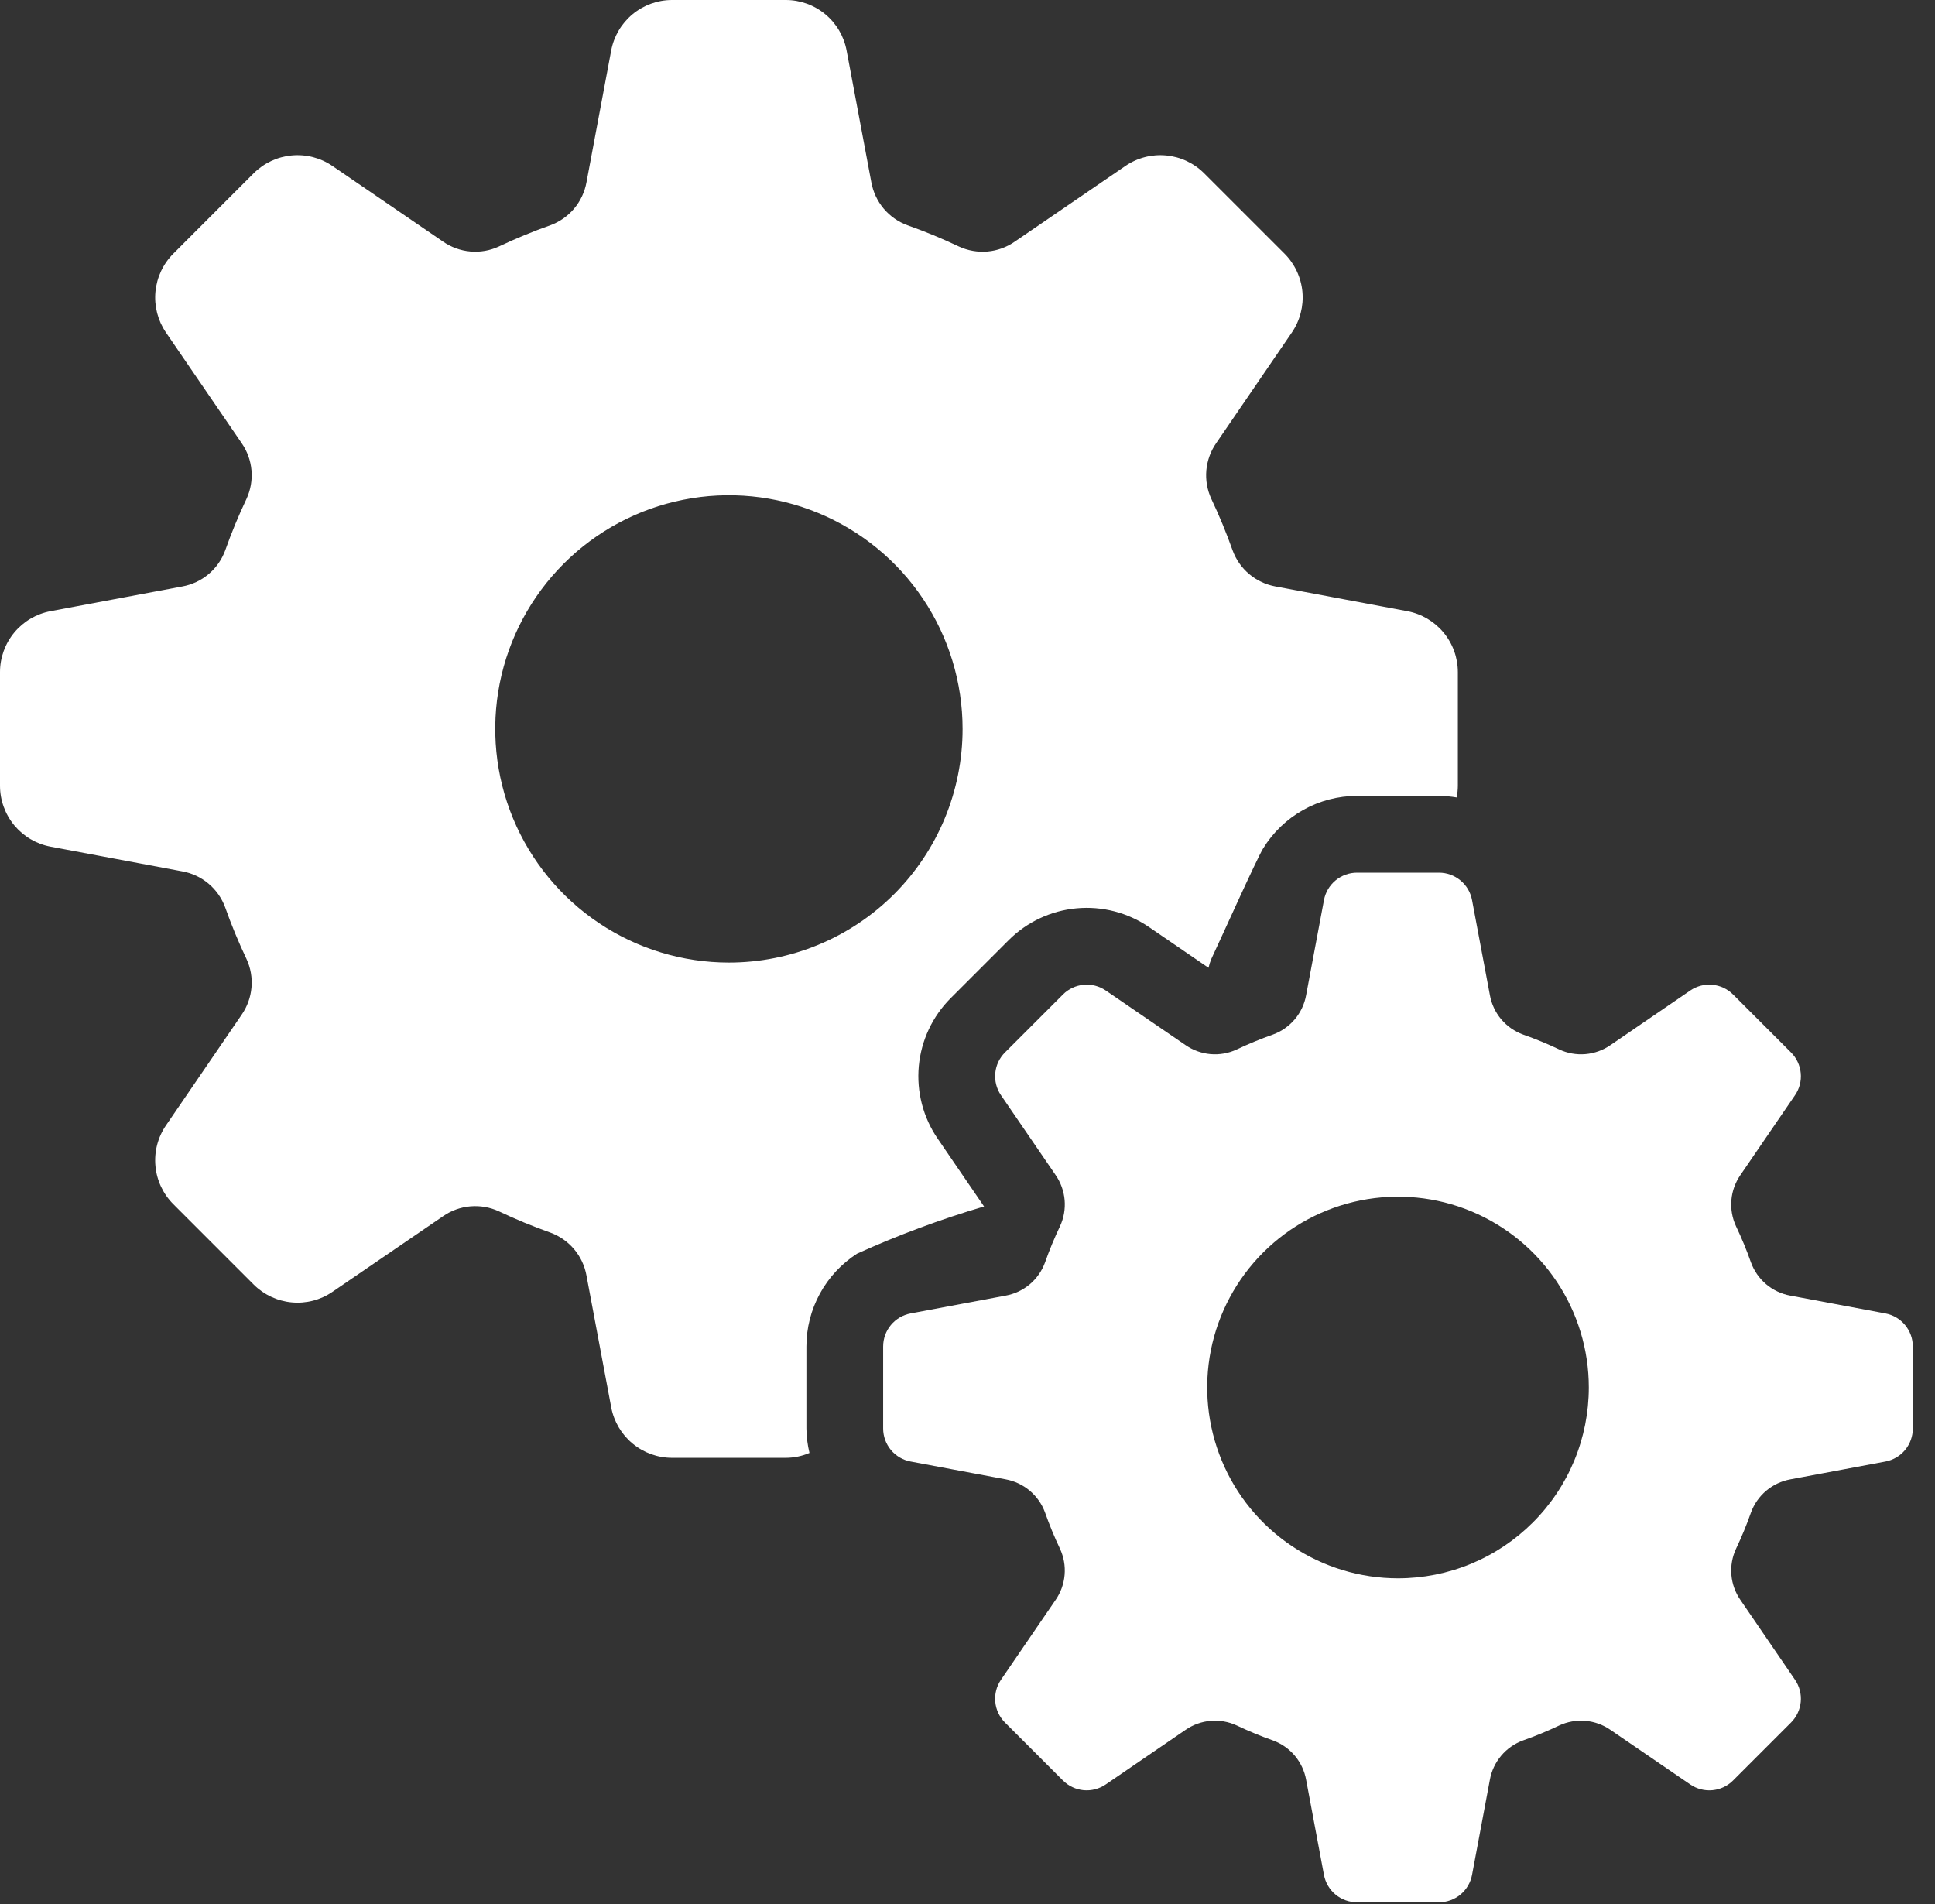
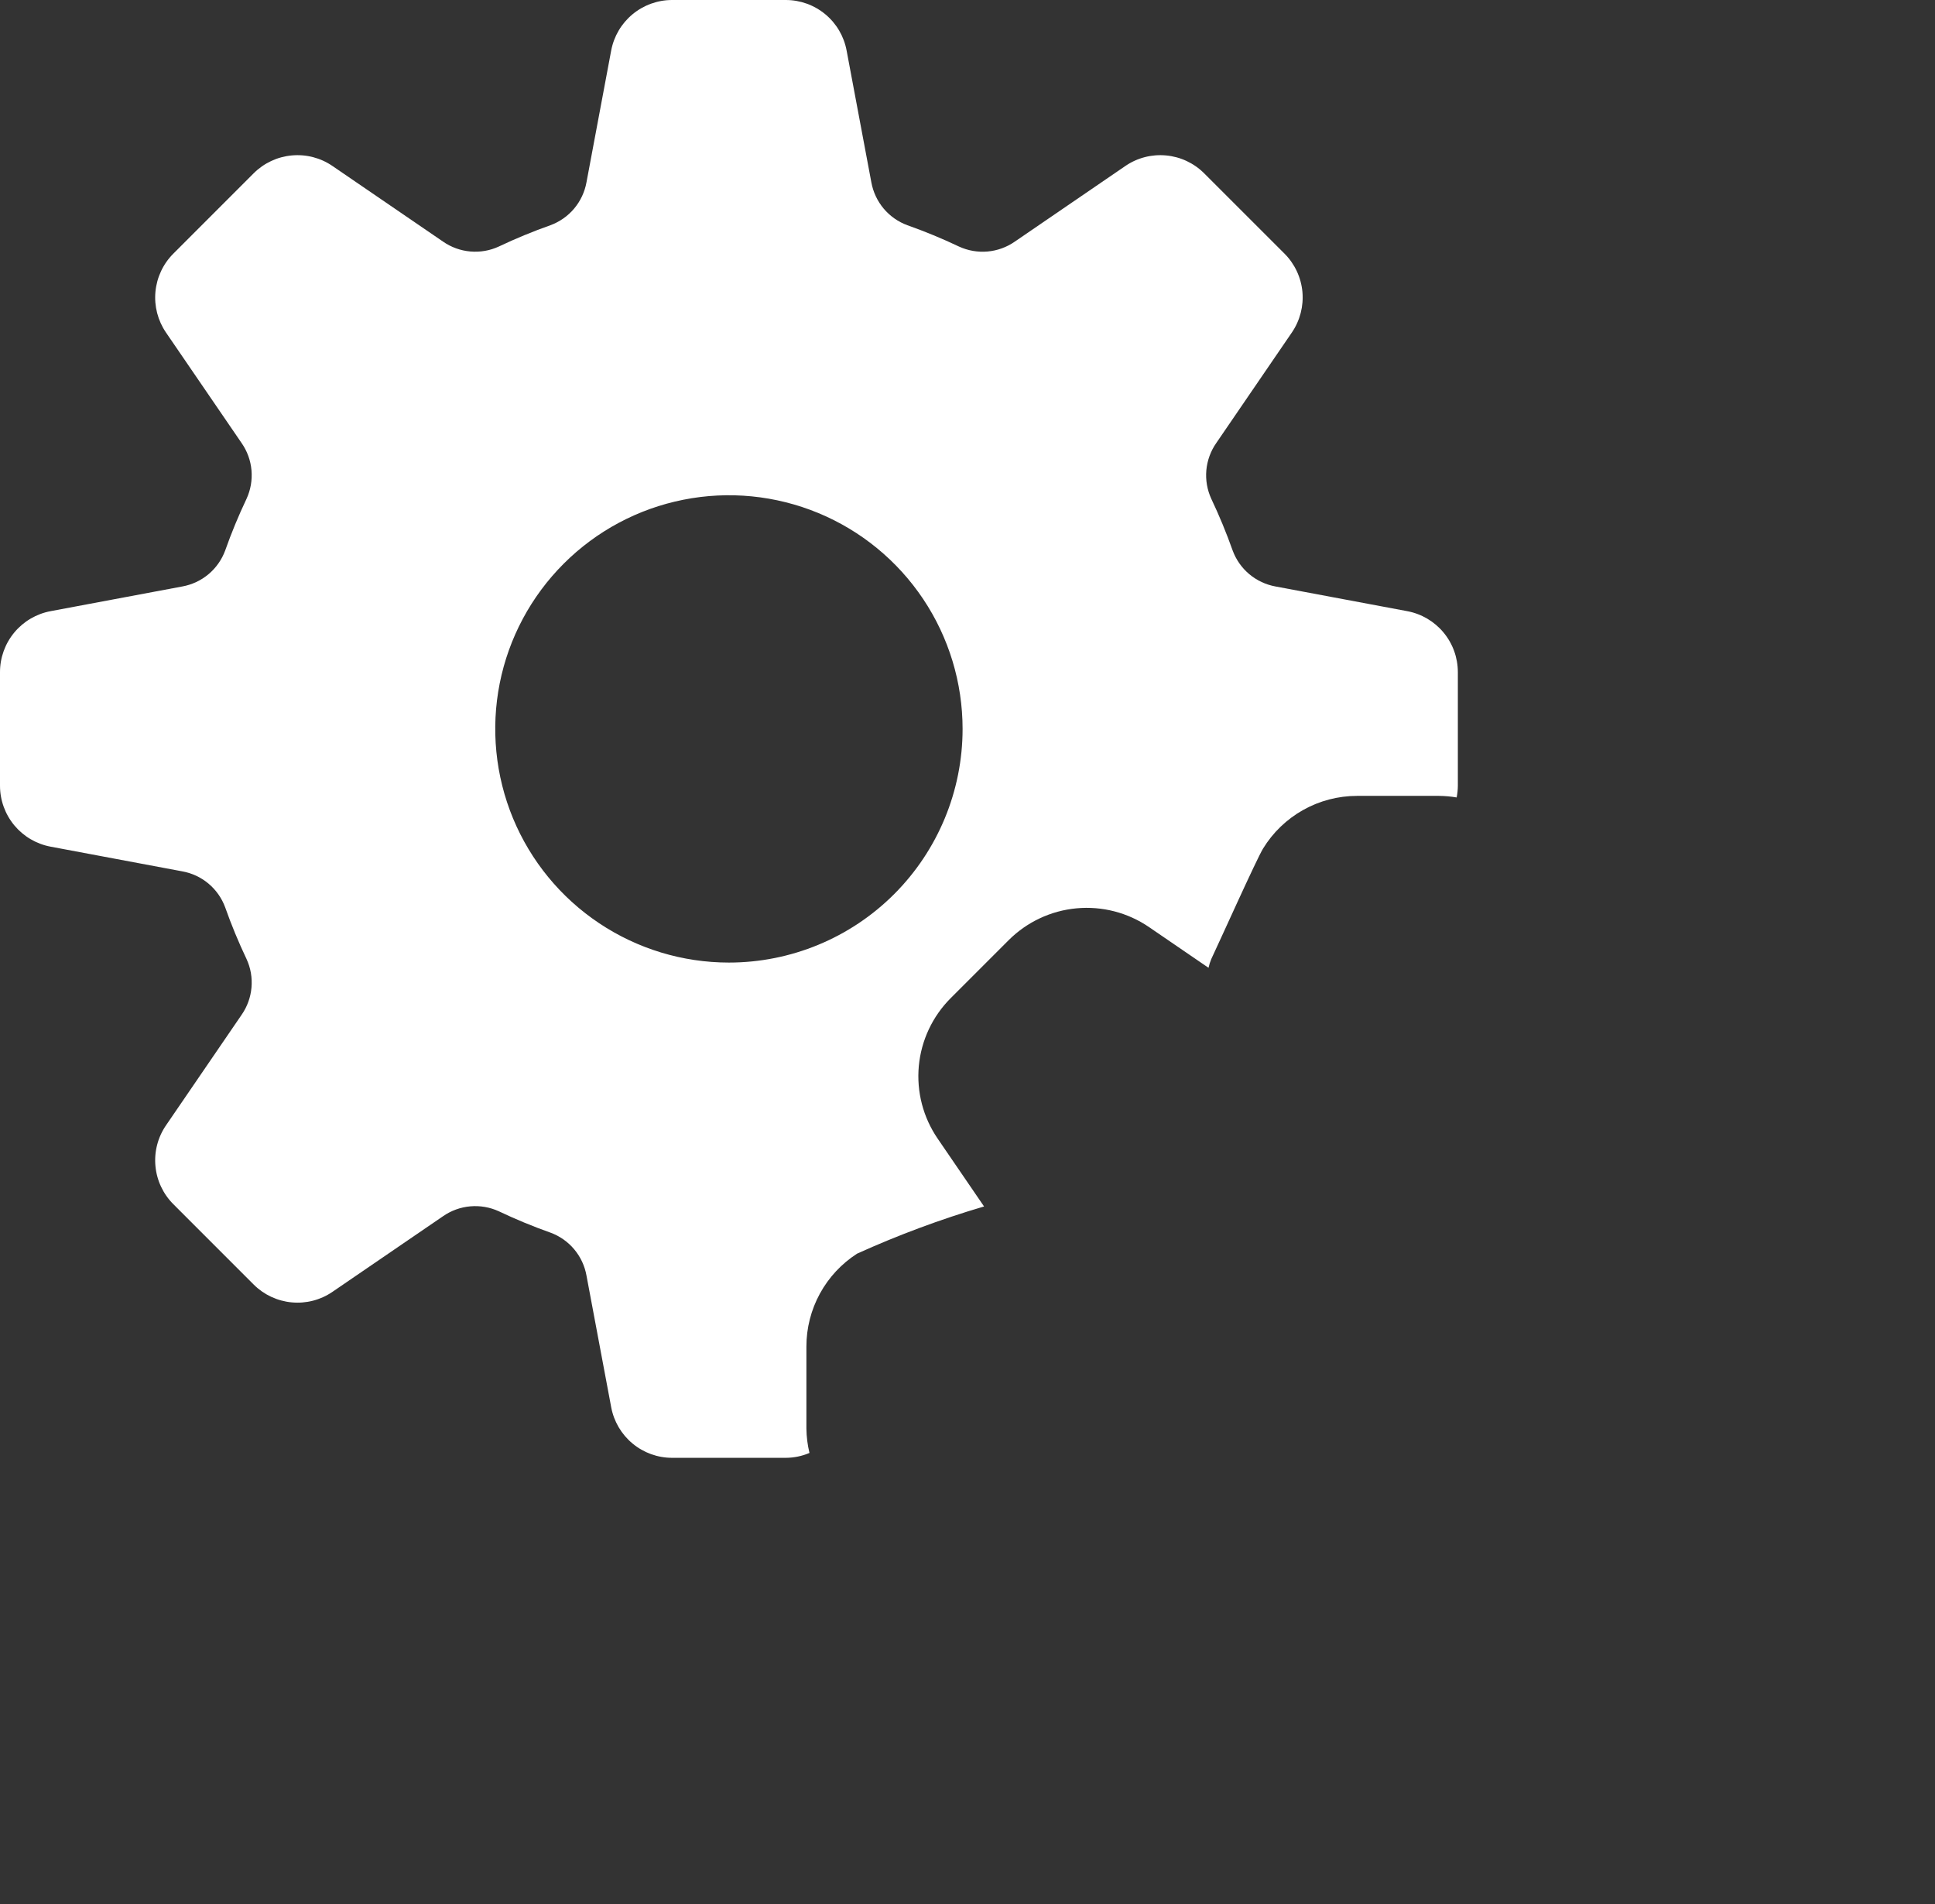
<svg xmlns="http://www.w3.org/2000/svg" width="63" height="62" viewBox="0 0 63 62" fill="none">
  <rect x="0" y="0" width="63" height="62" fill="#333333" stroke="none" />
  <path d="M30.527 37.07C30.054 36.378 29.838 35.543 29.915 34.708C29.993 33.873 30.36 33.092 30.952 32.499L32.84 30.611C33.433 30.018 34.215 29.651 35.049 29.574C35.884 29.496 36.72 29.713 37.412 30.186L39.347 31.51C39.369 31.412 39.399 31.316 39.438 31.223C39.695 30.683 40.911 27.974 41.123 27.628C41.444 27.104 41.893 26.672 42.428 26.372C42.964 26.071 43.567 25.914 44.181 25.913H46.851C47.044 25.915 47.236 25.932 47.426 25.964C47.451 25.839 47.464 25.711 47.465 25.583V21.882C47.464 21.412 47.3 20.956 46.999 20.594C46.699 20.232 46.281 19.986 45.819 19.899L41.53 19.095C41.215 19.038 40.92 18.9 40.674 18.694C40.429 18.488 40.242 18.222 40.132 17.921C39.929 17.35 39.698 16.789 39.438 16.242C39.304 15.951 39.248 15.631 39.276 15.312C39.305 14.993 39.416 14.687 39.599 14.425L42.061 10.825C42.326 10.436 42.447 9.967 42.404 9.499C42.36 9.031 42.154 8.592 41.822 8.259L39.205 5.643C38.872 5.31 38.434 5.104 37.965 5.061C37.497 5.017 37.028 5.138 36.64 5.404L33.04 7.867C32.777 8.05 32.471 8.161 32.152 8.189C31.834 8.217 31.513 8.161 31.222 8.027C30.675 7.767 30.114 7.535 29.542 7.333C29.242 7.223 28.975 7.035 28.769 6.79C28.564 6.544 28.426 6.249 28.369 5.934L27.564 1.645C27.478 1.183 27.233 0.765 26.871 0.465C26.509 0.164 26.053 -5.50461e-05 25.583 1.3819e-08H21.882C21.412 0 20.956 0.165 20.594 0.465C20.232 0.765 19.986 1.183 19.899 1.645L19.095 5.934C19.038 6.249 18.9 6.544 18.694 6.79C18.488 7.035 18.222 7.222 17.921 7.333C17.35 7.535 16.79 7.766 16.242 8.026C15.952 8.161 15.631 8.216 15.312 8.188C14.993 8.16 14.687 8.049 14.424 7.866L10.824 5.404C10.436 5.138 9.967 5.017 9.498 5.061C9.03 5.104 8.592 5.31 8.259 5.642L5.643 8.259C5.31 8.592 5.105 9.031 5.061 9.499C5.017 9.967 5.138 10.436 5.403 10.825L7.866 14.425C8.049 14.687 8.16 14.993 8.188 15.312C8.216 15.631 8.16 15.952 8.026 16.242C7.766 16.79 7.534 17.35 7.332 17.922C7.222 18.222 7.035 18.489 6.789 18.695C6.544 18.901 6.249 19.038 5.934 19.095L1.646 19.899C1.183 19.986 0.766 20.232 0.465 20.594C0.165 20.956 0 21.411 0 21.882V25.583C0 26.053 0.165 26.509 0.465 26.871C0.766 27.233 1.183 27.479 1.646 27.566L5.933 28.37C6.248 28.426 6.544 28.564 6.789 28.77C7.035 28.977 7.222 29.243 7.332 29.544C7.534 30.116 7.766 30.676 8.026 31.223C8.161 31.513 8.216 31.834 8.188 32.153C8.16 32.472 8.049 32.778 7.866 33.041L5.404 36.641C5.138 37.029 5.017 37.498 5.061 37.966C5.104 38.434 5.31 38.873 5.643 39.206L8.259 41.823C8.592 42.155 9.03 42.361 9.499 42.404C9.967 42.448 10.436 42.327 10.824 42.061L14.424 39.599C14.687 39.416 14.993 39.305 15.312 39.277C15.631 39.249 15.952 39.305 16.243 39.439C16.79 39.699 17.35 39.931 17.921 40.133C18.222 40.243 18.489 40.43 18.695 40.676C18.901 40.921 19.039 41.217 19.095 41.532L19.9 45.821C19.987 46.283 20.233 46.7 20.595 47C20.957 47.301 21.412 47.465 21.882 47.465H25.584C25.849 47.464 26.111 47.41 26.355 47.306C26.292 47.046 26.258 46.779 26.255 46.511V43.841C26.255 43.239 26.406 42.647 26.694 42.119C26.982 41.591 27.398 41.144 27.904 40.818C29.245 40.211 30.627 39.697 32.039 39.281L30.527 37.07ZM23.732 31.34C22.227 31.34 20.757 30.894 19.506 30.058C18.254 29.222 17.279 28.034 16.703 26.644C16.128 25.254 15.977 23.724 16.27 22.248C16.564 20.772 17.289 19.417 18.353 18.353C19.417 17.289 20.772 16.564 22.248 16.271C23.724 15.977 25.253 16.128 26.644 16.704C28.034 17.28 29.222 18.255 30.058 19.506C30.894 20.757 31.34 22.228 31.34 23.733C31.34 25.75 30.538 27.685 29.112 29.112C27.685 30.539 25.75 31.34 23.732 31.34Z" fill="white" />
-   <path d="M61.386 42.764L58.291 42.184C58.002 42.132 57.73 42.005 57.505 41.815C57.28 41.625 57.109 41.379 57.008 41.103C56.867 40.702 56.705 40.309 56.522 39.926C56.398 39.66 56.346 39.365 56.371 39.072C56.396 38.779 56.498 38.498 56.666 38.256L58.442 35.659C58.587 35.448 58.653 35.194 58.629 34.94C58.605 34.685 58.493 34.447 58.313 34.267L56.425 32.379C56.244 32.198 56.007 32.087 55.752 32.063C55.498 32.039 55.244 32.105 55.033 32.249L52.436 34.026C52.194 34.194 51.913 34.295 51.62 34.321C51.327 34.346 51.032 34.294 50.766 34.169C50.382 33.987 49.99 33.825 49.589 33.684C49.312 33.583 49.067 33.412 48.877 33.187C48.687 32.961 48.56 32.69 48.508 32.4L47.927 29.306C47.88 29.055 47.747 28.829 47.55 28.666C47.354 28.503 47.107 28.413 46.852 28.413H44.181C43.926 28.413 43.679 28.503 43.482 28.666C43.286 28.829 43.153 29.055 43.106 29.306L42.525 32.4C42.473 32.69 42.346 32.961 42.156 33.187C41.966 33.412 41.72 33.583 41.444 33.684C41.043 33.825 40.651 33.987 40.267 34.169C40.001 34.294 39.706 34.346 39.413 34.321C39.12 34.295 38.839 34.194 38.597 34.026L36 32.249C35.789 32.105 35.535 32.039 35.281 32.063C35.026 32.087 34.788 32.198 34.608 32.379L32.72 34.267C32.539 34.447 32.428 34.685 32.404 34.939C32.38 35.194 32.446 35.448 32.59 35.659L34.367 38.256C34.535 38.497 34.636 38.779 34.662 39.072C34.687 39.365 34.635 39.659 34.511 39.926C34.328 40.309 34.166 40.702 34.025 41.102C33.924 41.379 33.753 41.625 33.528 41.815C33.302 42.004 33.031 42.132 32.741 42.184L29.647 42.764C29.396 42.811 29.17 42.944 29.006 43.141C28.843 43.337 28.754 43.584 28.754 43.84V46.51C28.754 46.765 28.843 47.012 29.006 47.209C29.169 47.405 29.396 47.538 29.647 47.585L32.741 48.165C33.031 48.218 33.302 48.345 33.527 48.535C33.752 48.725 33.924 48.97 34.025 49.247C34.166 49.647 34.328 50.04 34.51 50.423C34.634 50.69 34.687 50.984 34.661 51.278C34.636 51.571 34.535 51.852 34.367 52.093L32.59 54.691C32.446 54.901 32.38 55.156 32.404 55.41C32.427 55.664 32.539 55.902 32.72 56.083L34.608 57.971C34.788 58.151 35.026 58.263 35.28 58.287C35.535 58.31 35.789 58.244 36 58.1L38.597 56.324C38.839 56.156 39.12 56.054 39.413 56.029C39.706 56.004 40 56.056 40.267 56.18C40.65 56.362 41.043 56.525 41.444 56.666C41.72 56.767 41.966 56.938 42.156 57.163C42.345 57.388 42.473 57.659 42.525 57.949L43.105 61.043C43.152 61.294 43.286 61.521 43.482 61.684C43.679 61.847 43.926 61.936 44.181 61.936H46.851C47.106 61.936 47.353 61.847 47.55 61.684C47.746 61.521 47.88 61.294 47.927 61.044L48.507 57.949C48.559 57.659 48.687 57.388 48.877 57.163C49.066 56.938 49.312 56.767 49.589 56.666C49.989 56.525 50.382 56.363 50.765 56.18C51.032 56.056 51.326 56.004 51.619 56.029C51.912 56.054 52.194 56.156 52.435 56.324L55.033 58.101C55.244 58.245 55.498 58.311 55.752 58.287C56.006 58.264 56.244 58.152 56.425 57.971L58.313 56.083C58.493 55.903 58.605 55.665 58.629 55.411C58.653 55.156 58.587 54.902 58.442 54.691L56.666 52.094C56.498 51.852 56.396 51.571 56.371 51.278C56.346 50.985 56.398 50.691 56.523 50.424C56.705 50.041 56.867 49.648 57.008 49.248C57.109 48.971 57.28 48.725 57.505 48.536C57.73 48.346 58.002 48.219 58.291 48.166L61.386 47.586C61.636 47.539 61.863 47.406 62.026 47.21C62.189 47.013 62.278 46.766 62.278 46.511V43.841C62.279 43.585 62.189 43.338 62.026 43.141C61.863 42.945 61.637 42.811 61.386 42.764ZM45.517 51.388C44.288 51.388 43.087 51.023 42.065 50.341C41.043 49.658 40.247 48.688 39.777 47.553C39.307 46.417 39.184 45.168 39.423 43.963C39.663 42.758 40.255 41.651 41.124 40.782C41.992 39.913 43.099 39.322 44.304 39.082C45.51 38.842 46.759 38.965 47.894 39.435C49.029 39.906 49.999 40.702 50.682 41.724C51.365 42.745 51.729 43.946 51.729 45.175C51.729 45.991 51.568 46.799 51.256 47.553C50.944 48.306 50.486 48.991 49.909 49.568C49.333 50.145 48.648 50.602 47.894 50.915C47.14 51.227 46.332 51.388 45.517 51.388Z" fill="white" />
</svg>